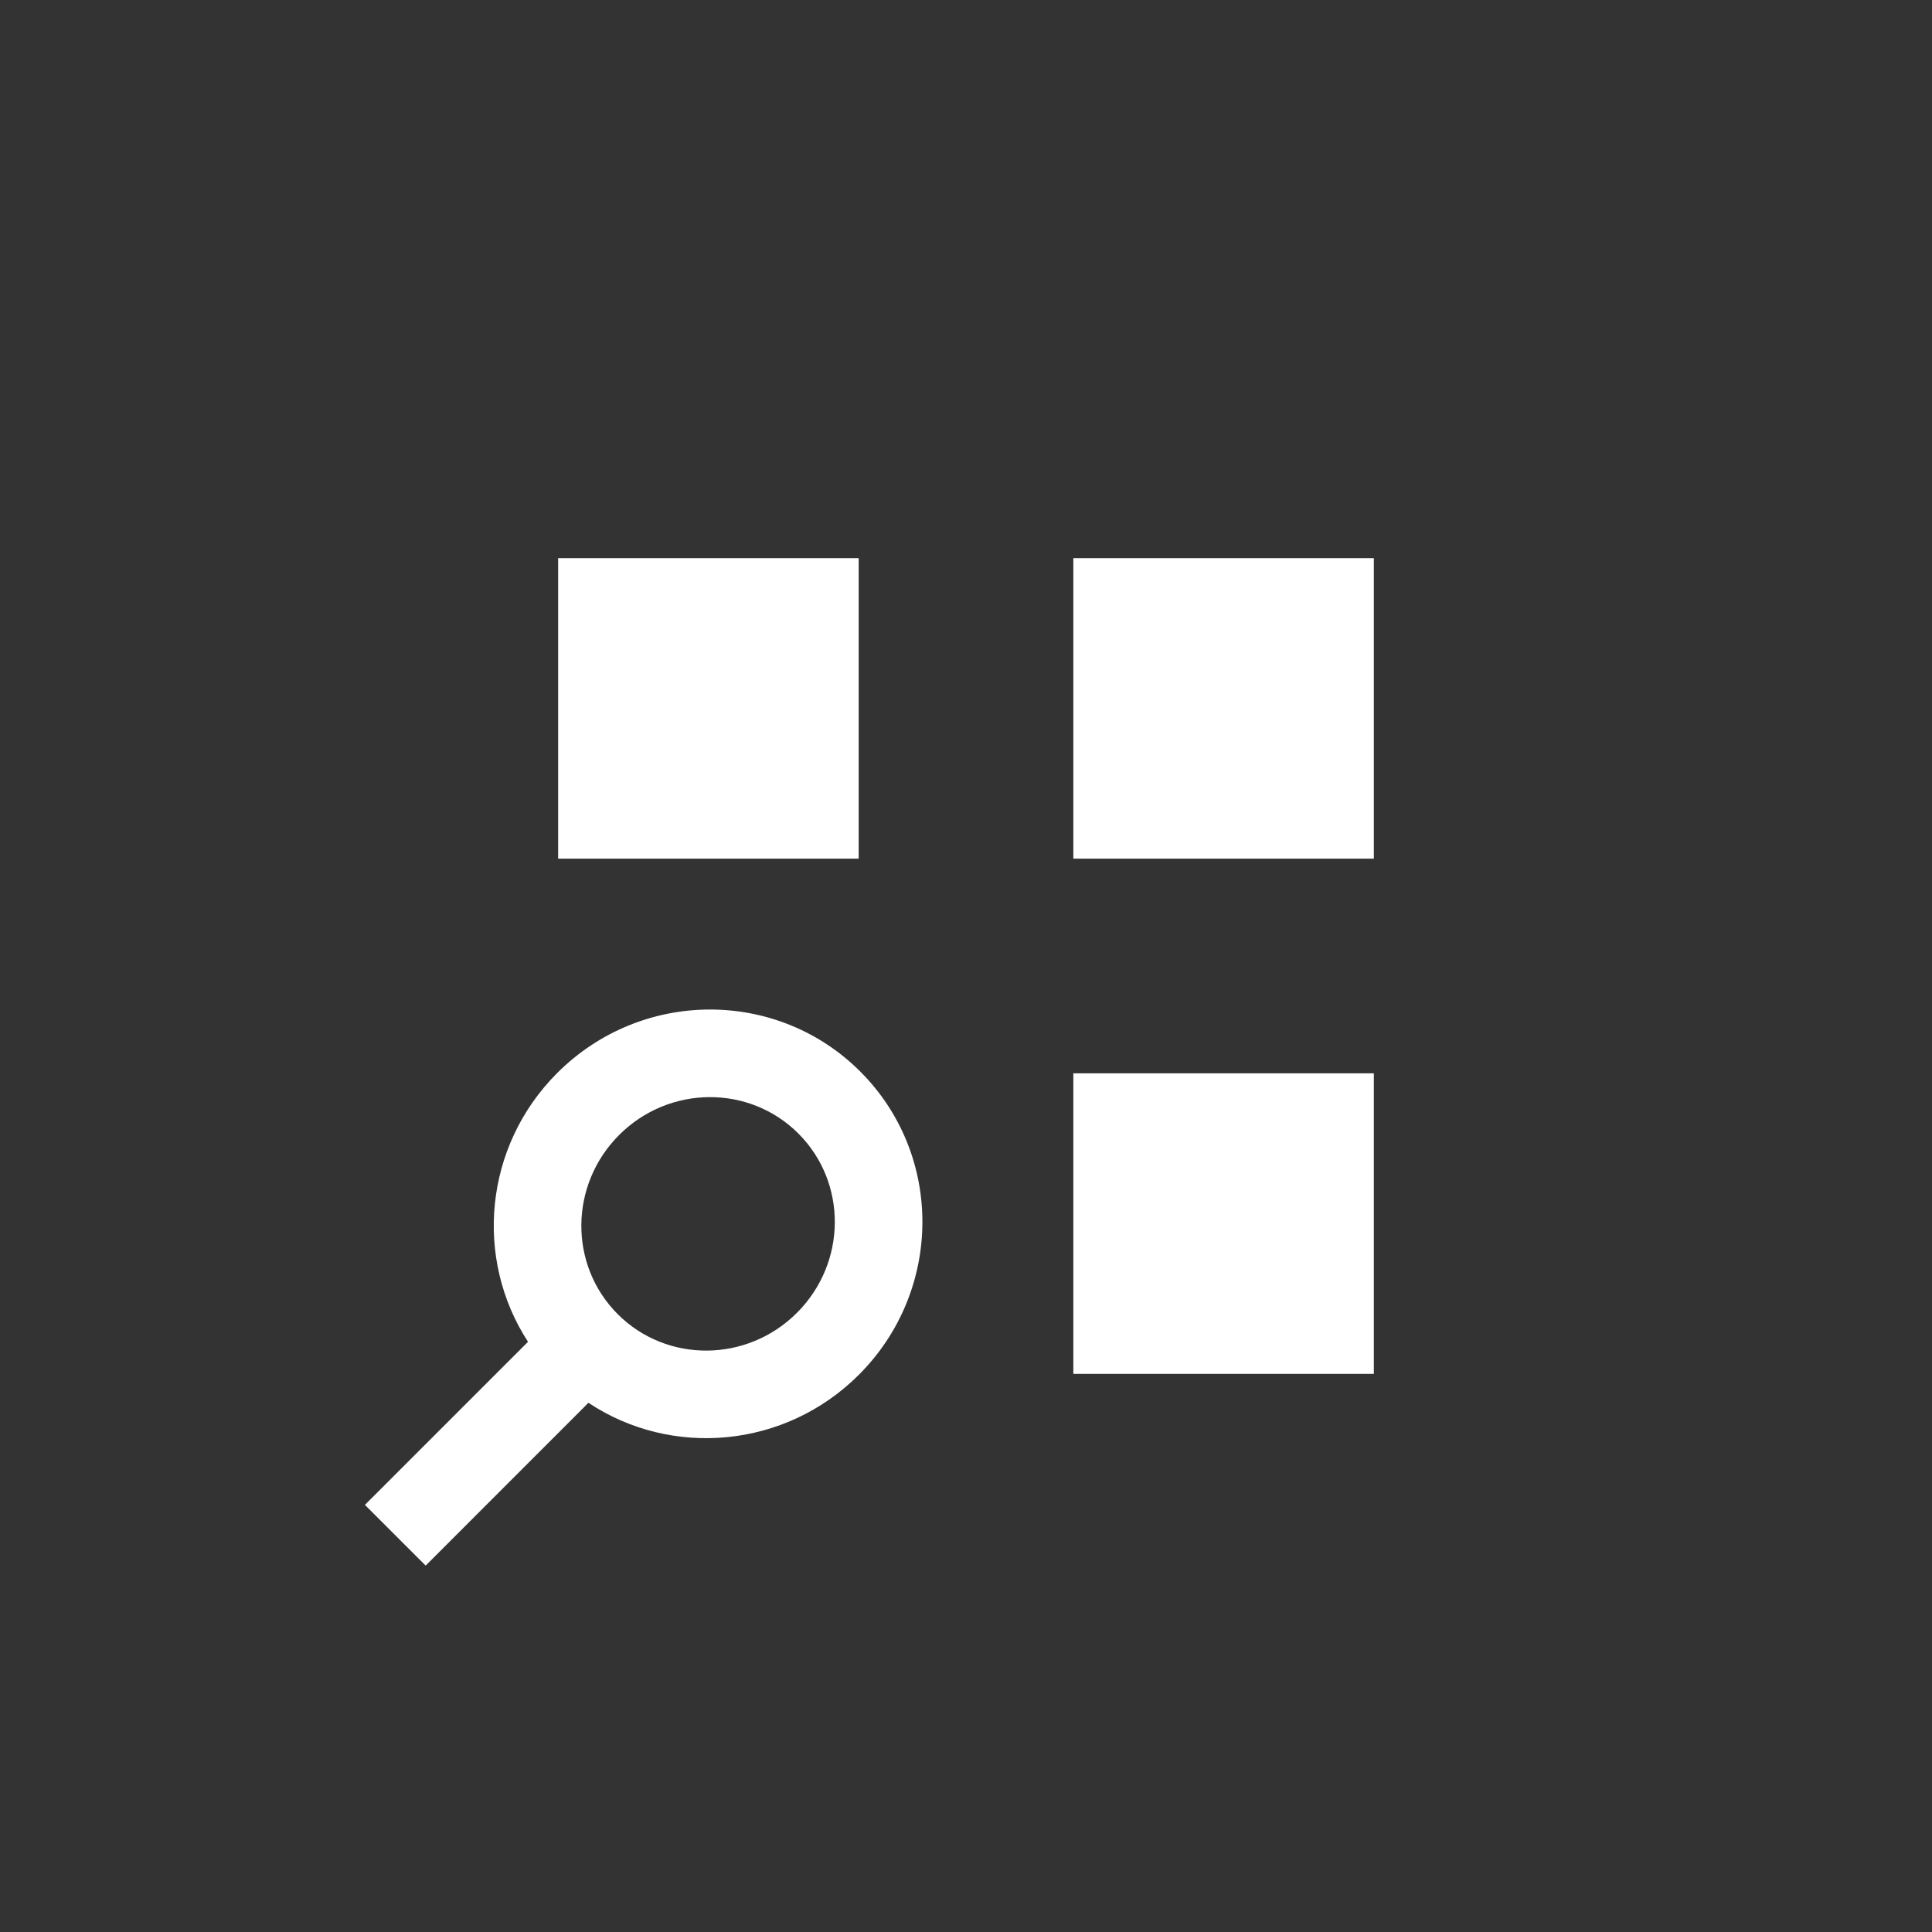
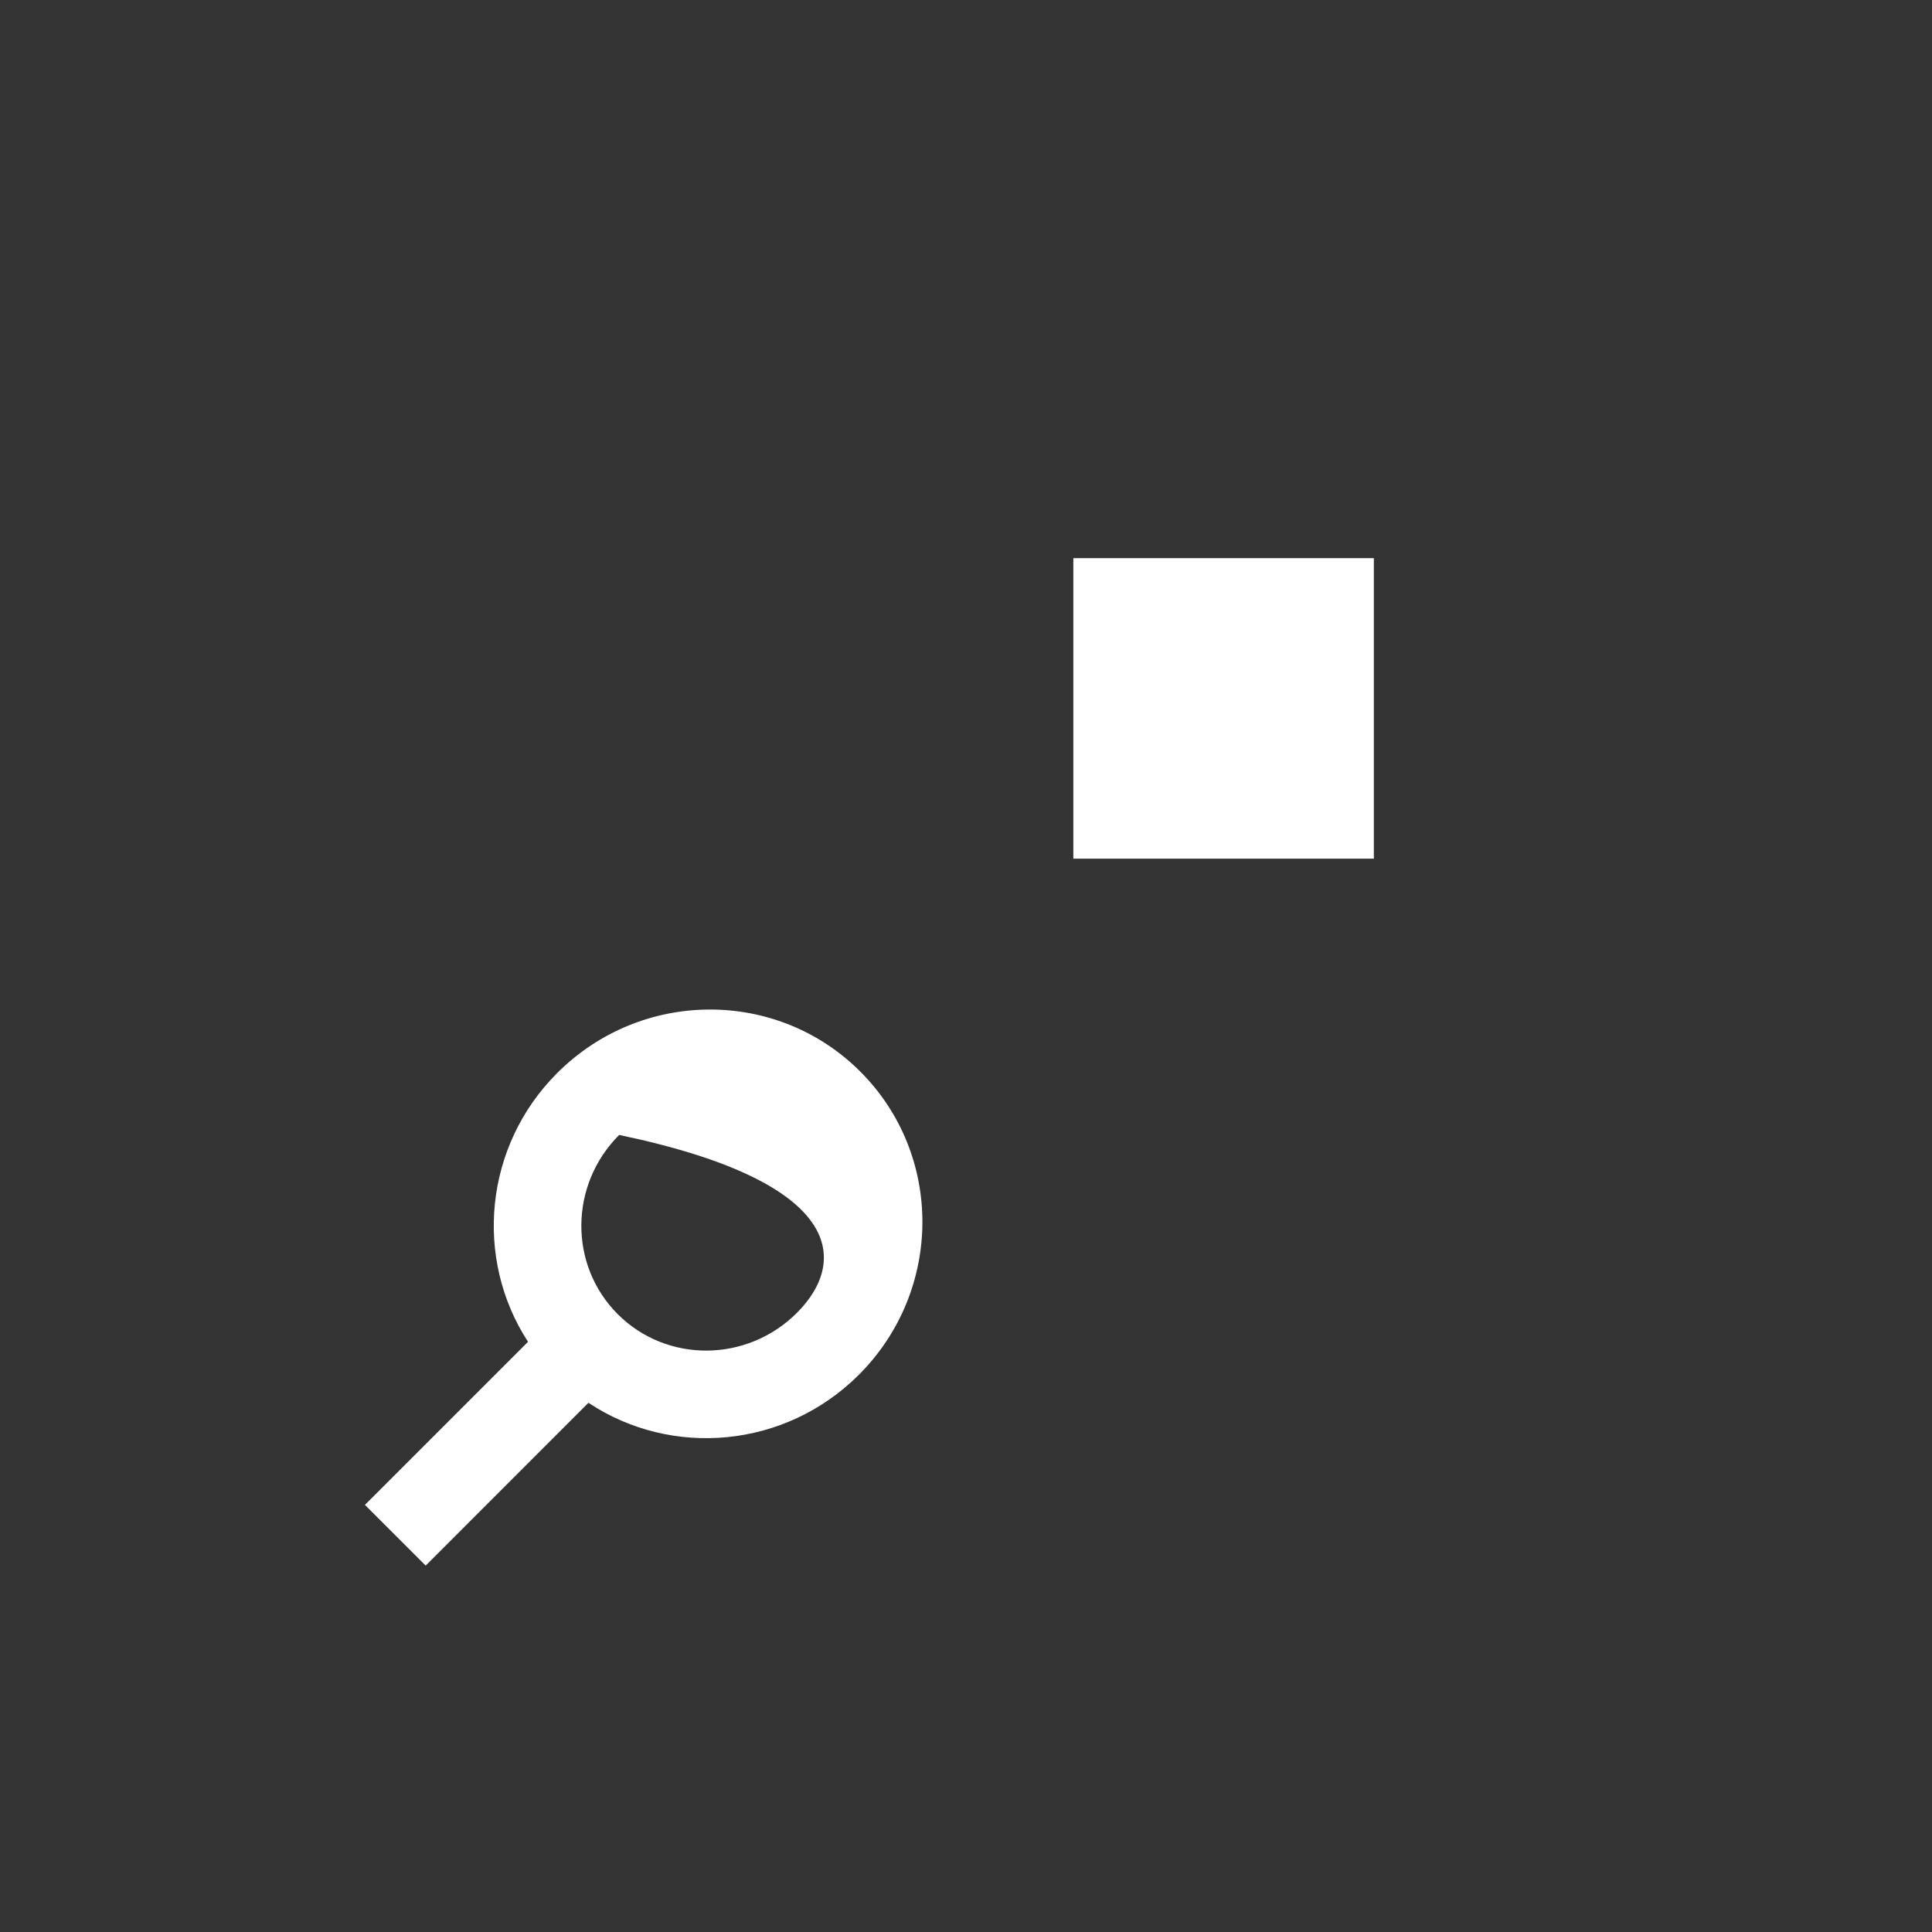
<svg xmlns="http://www.w3.org/2000/svg" id="svg-bing-image-search-api" viewBox="0 0 512 512" width="100" height="100">
  <rect x="0" y="0" width="512" height="512" fill="#333333" stroke="none" />
  <g stroke="none" fill-rule="evenodd" stroke-width="1" fill="#ffffff" transform="translate(96, 147)">
-     <polygon points="188.444 217.087 268.083 217.087 268.083 137.442 188.444 137.442" />
    <polygon points="188.444 80.553 268.083 80.553 268.083 0.915 188.444 0.915" />
-     <polygon points="51.911 80.553 131.556 80.553 131.556 0.915 51.911 0.915" />
-     <path d="M115.206,200.9 C101.968,214.138 80.703,214.263 67.709,201.27 C54.721,188.276 54.847,167.011 68.085,153.773 C81.323,140.535 102.588,140.41 115.581,153.398 C128.575,166.397 128.449,187.656 115.206,200.9 M51.666,137.361 C32.25,156.777 29.622,186.615 43.93,208.591 L0.711,251.81 L16.805,267.898 L59.944,224.754 C81.96,239.397 112.071,236.865 131.624,217.312 C153.884,195.052 154.095,159.087 131.994,136.985 C109.892,114.884 73.933,115.095 51.666,137.361" />
+     <path d="M115.206,200.9 C101.968,214.138 80.703,214.263 67.709,201.27 C54.721,188.276 54.847,167.011 68.085,153.773 C128.575,166.397 128.449,187.656 115.206,200.9 M51.666,137.361 C32.25,156.777 29.622,186.615 43.93,208.591 L0.711,251.81 L16.805,267.898 L59.944,224.754 C81.96,239.397 112.071,236.865 131.624,217.312 C153.884,195.052 154.095,159.087 131.994,136.985 C109.892,114.884 73.933,115.095 51.666,137.361" />
  </g>
</svg>